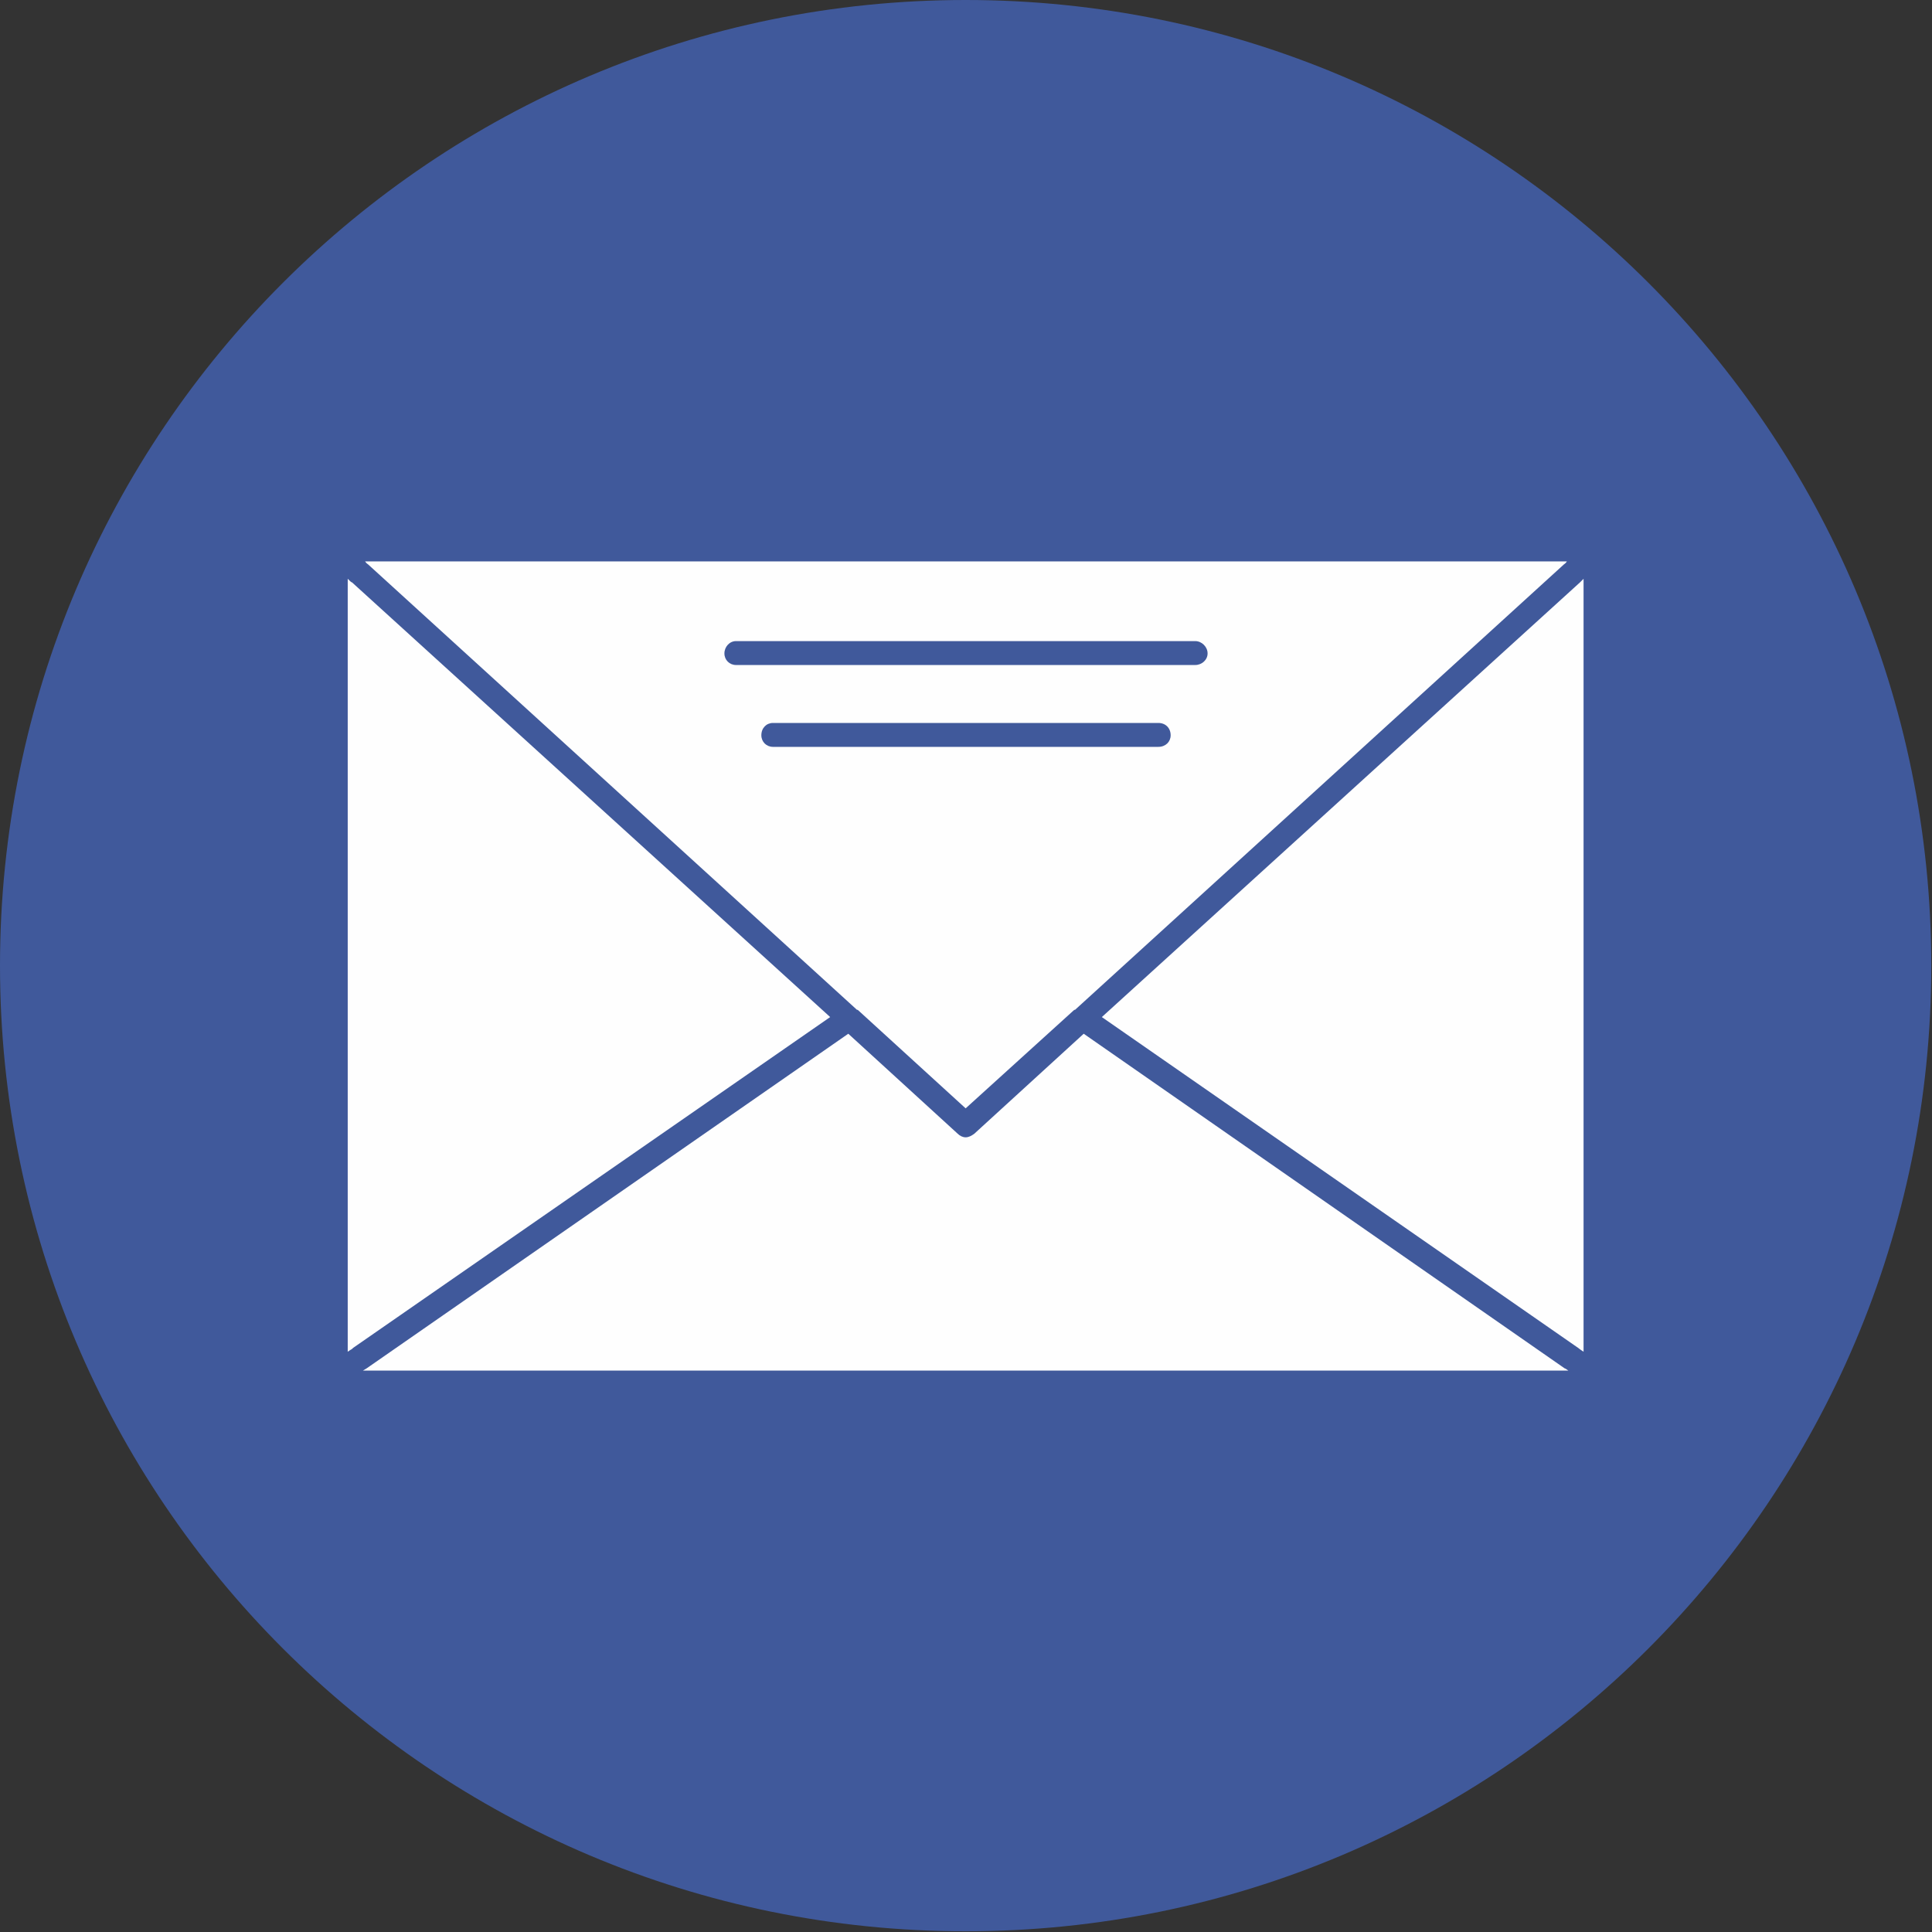
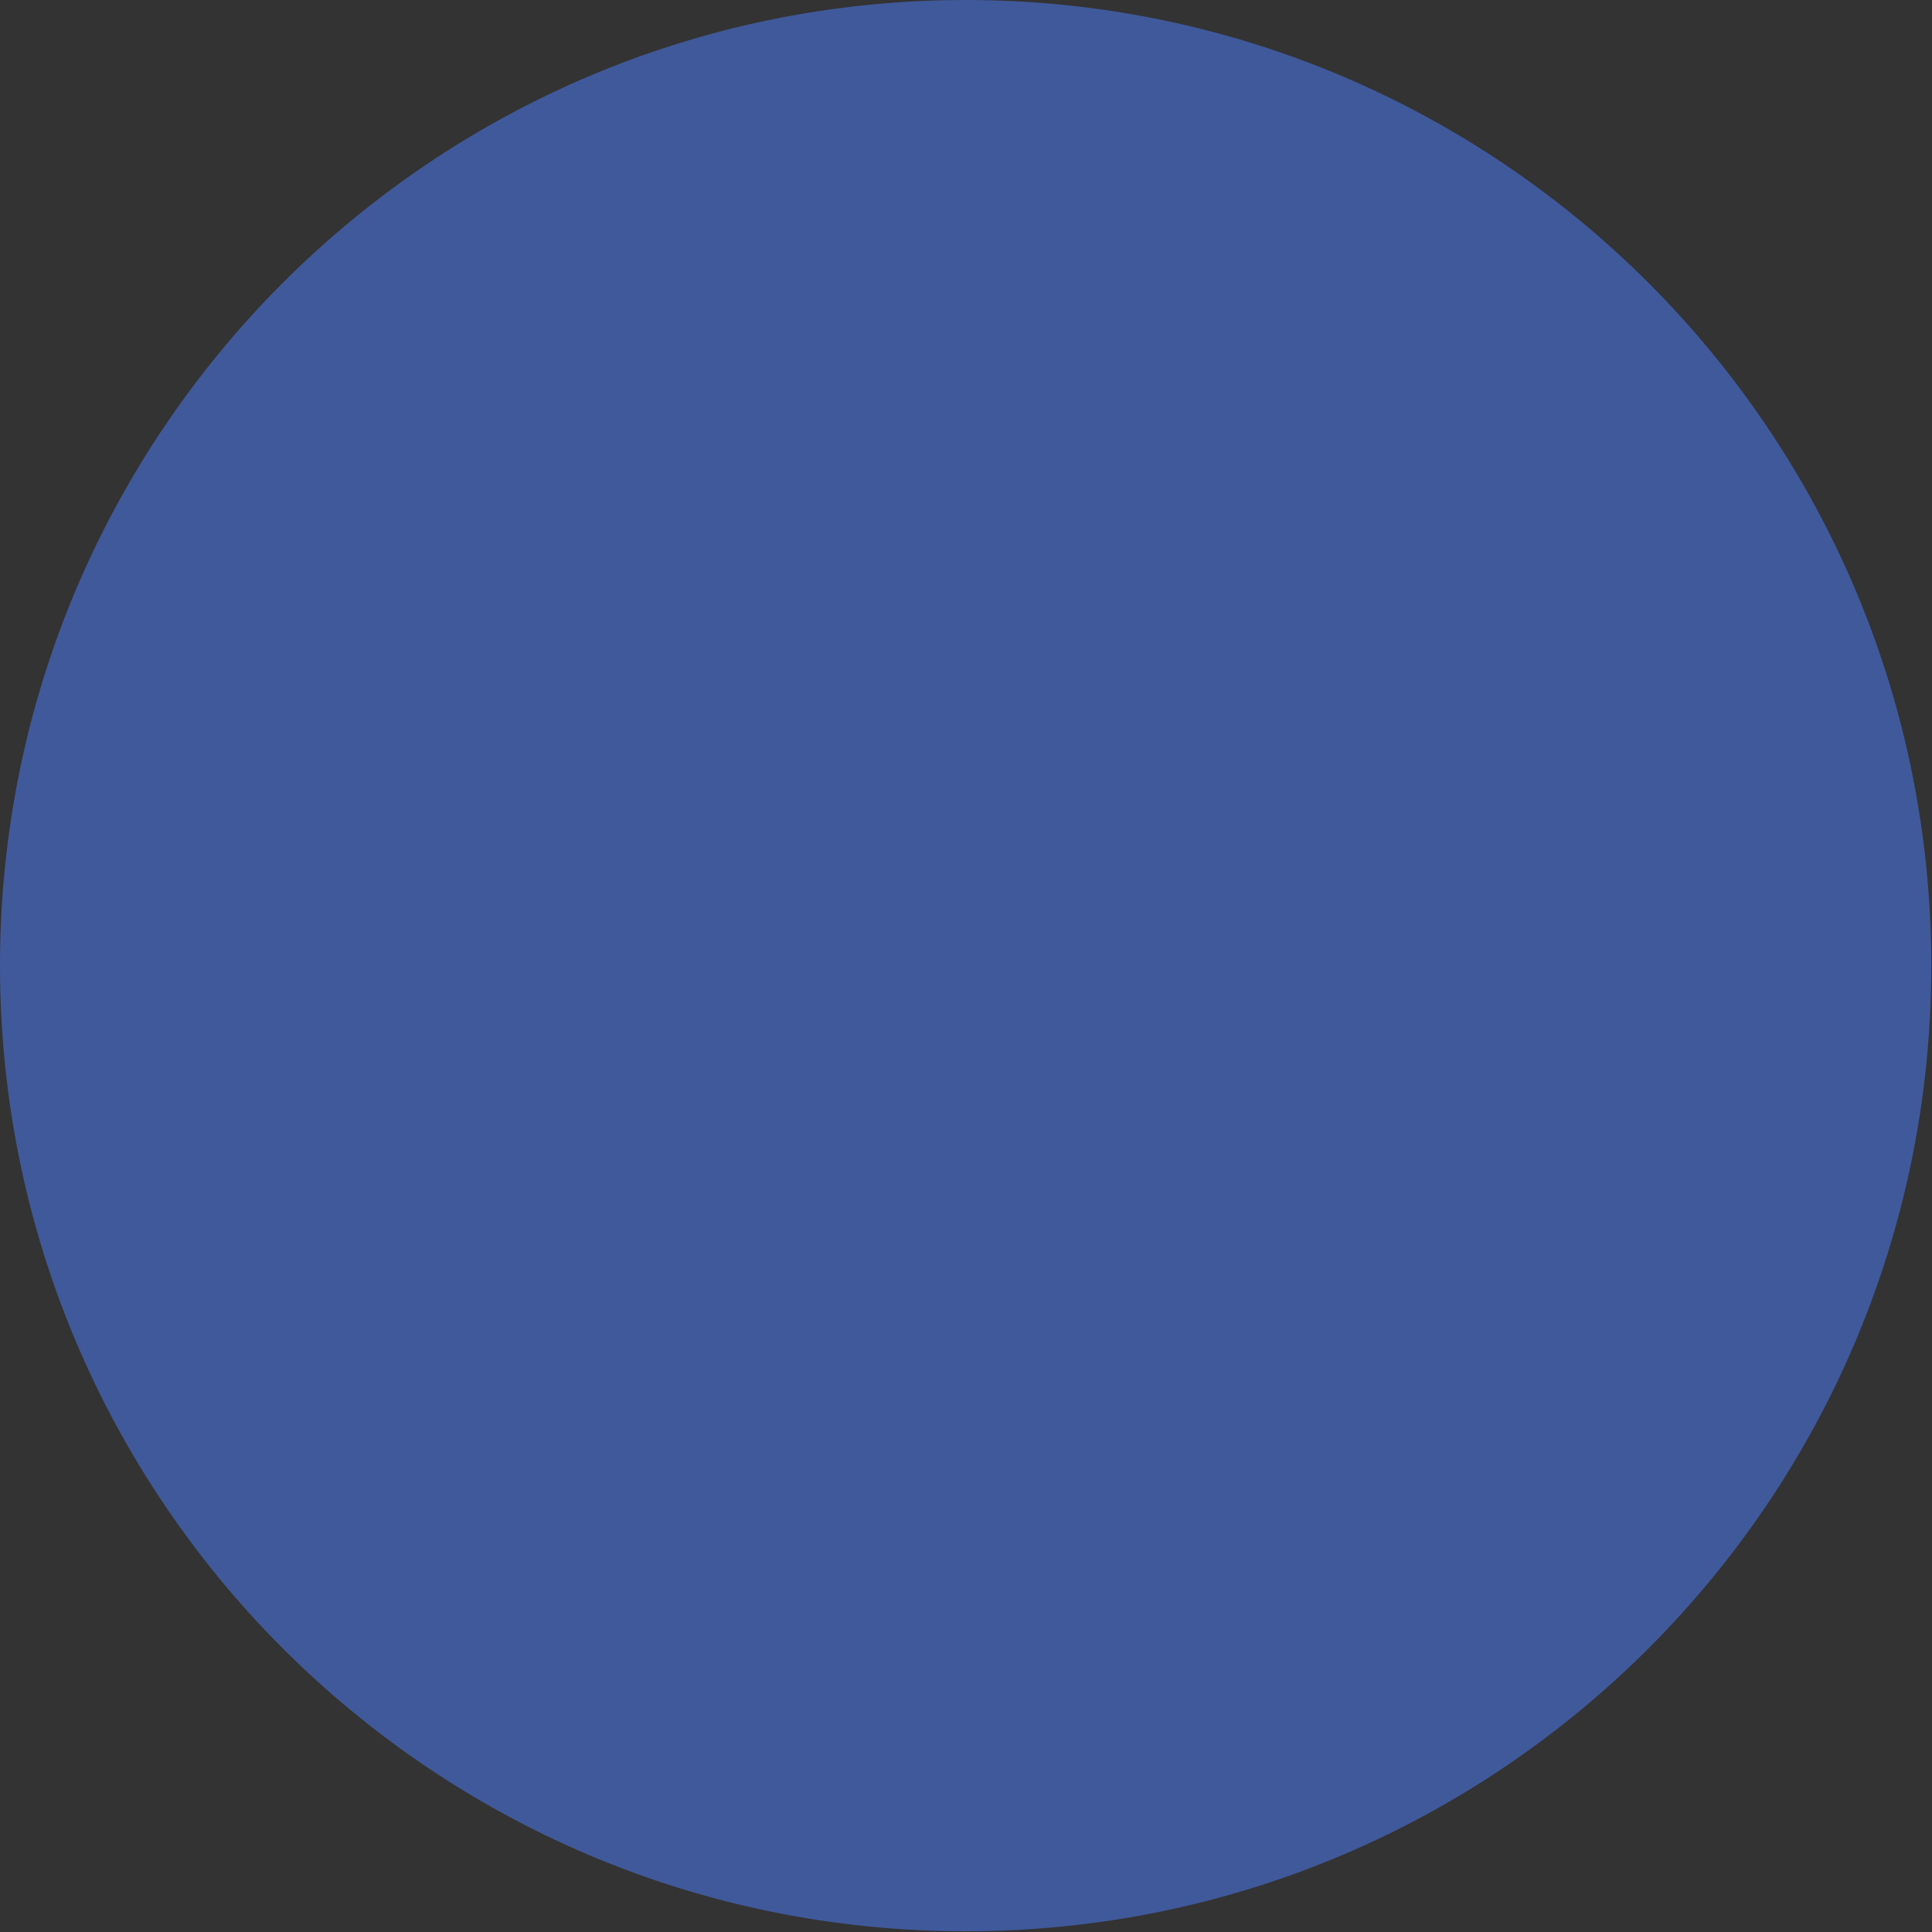
<svg xmlns="http://www.w3.org/2000/svg" width="150" height="150" viewBox="0 0 150 150" fill="none">
  <rect x="0" y="0" width="150" height="150" fill="#333333" stroke="none" />
  <g clip-path="url(#clip0_184_836)">
    <path d="M74.972 149.944C116.378 149.944 149.944 116.378 149.944 74.972C149.944 33.566 116.378 0 74.972 0C33.566 0 0 33.566 0 74.972C0 116.378 33.566 149.944 74.972 149.944Z" fill="#40599B" />
-     <path fill-rule="evenodd" clip-rule="evenodd" d="M121.766 106.412H28.178L28.459 106.243L65.861 80.259L74.353 88.02C74.522 88.189 74.747 88.301 74.972 88.301C75.197 88.301 75.422 88.189 75.647 88.02L84.139 80.259L121.485 106.243C121.541 106.243 121.597 106.299 121.766 106.412ZM89.933 57.986H60.011C59.505 57.986 59.111 57.593 59.111 57.087C59.111 56.524 59.505 56.13 60.011 56.13H89.933C90.495 56.13 90.889 56.524 90.889 57.087C90.889 57.593 90.495 57.986 89.933 57.986ZM92.801 51.631H57.143C56.637 51.631 56.243 51.237 56.243 50.731C56.243 50.225 56.637 49.775 57.143 49.775H92.801C93.307 49.775 93.757 50.225 93.757 50.731C93.757 51.237 93.307 51.631 92.801 51.631ZM26.997 104.949V44.938C27.165 45.107 27.278 45.219 27.334 45.219L64.454 78.965L27.39 104.668C27.39 104.724 27.222 104.781 26.997 104.949ZM28.346 43.588H121.653C121.541 43.757 121.429 43.813 121.429 43.813L83.465 78.403H83.408L74.972 86.052L66.592 78.403H66.535L28.571 43.813C28.571 43.813 28.459 43.757 28.346 43.588ZM122.947 44.938V104.949C122.778 104.837 122.61 104.724 122.553 104.668L85.546 78.965L122.666 45.219C122.666 45.219 122.778 45.107 122.947 44.938Z" fill="#FEFEFE" />
  </g>
  <defs>
    <clipPath id="clip0_184_836">
      <rect width="150" height="150" fill="white" />
    </clipPath>
  </defs>
</svg>